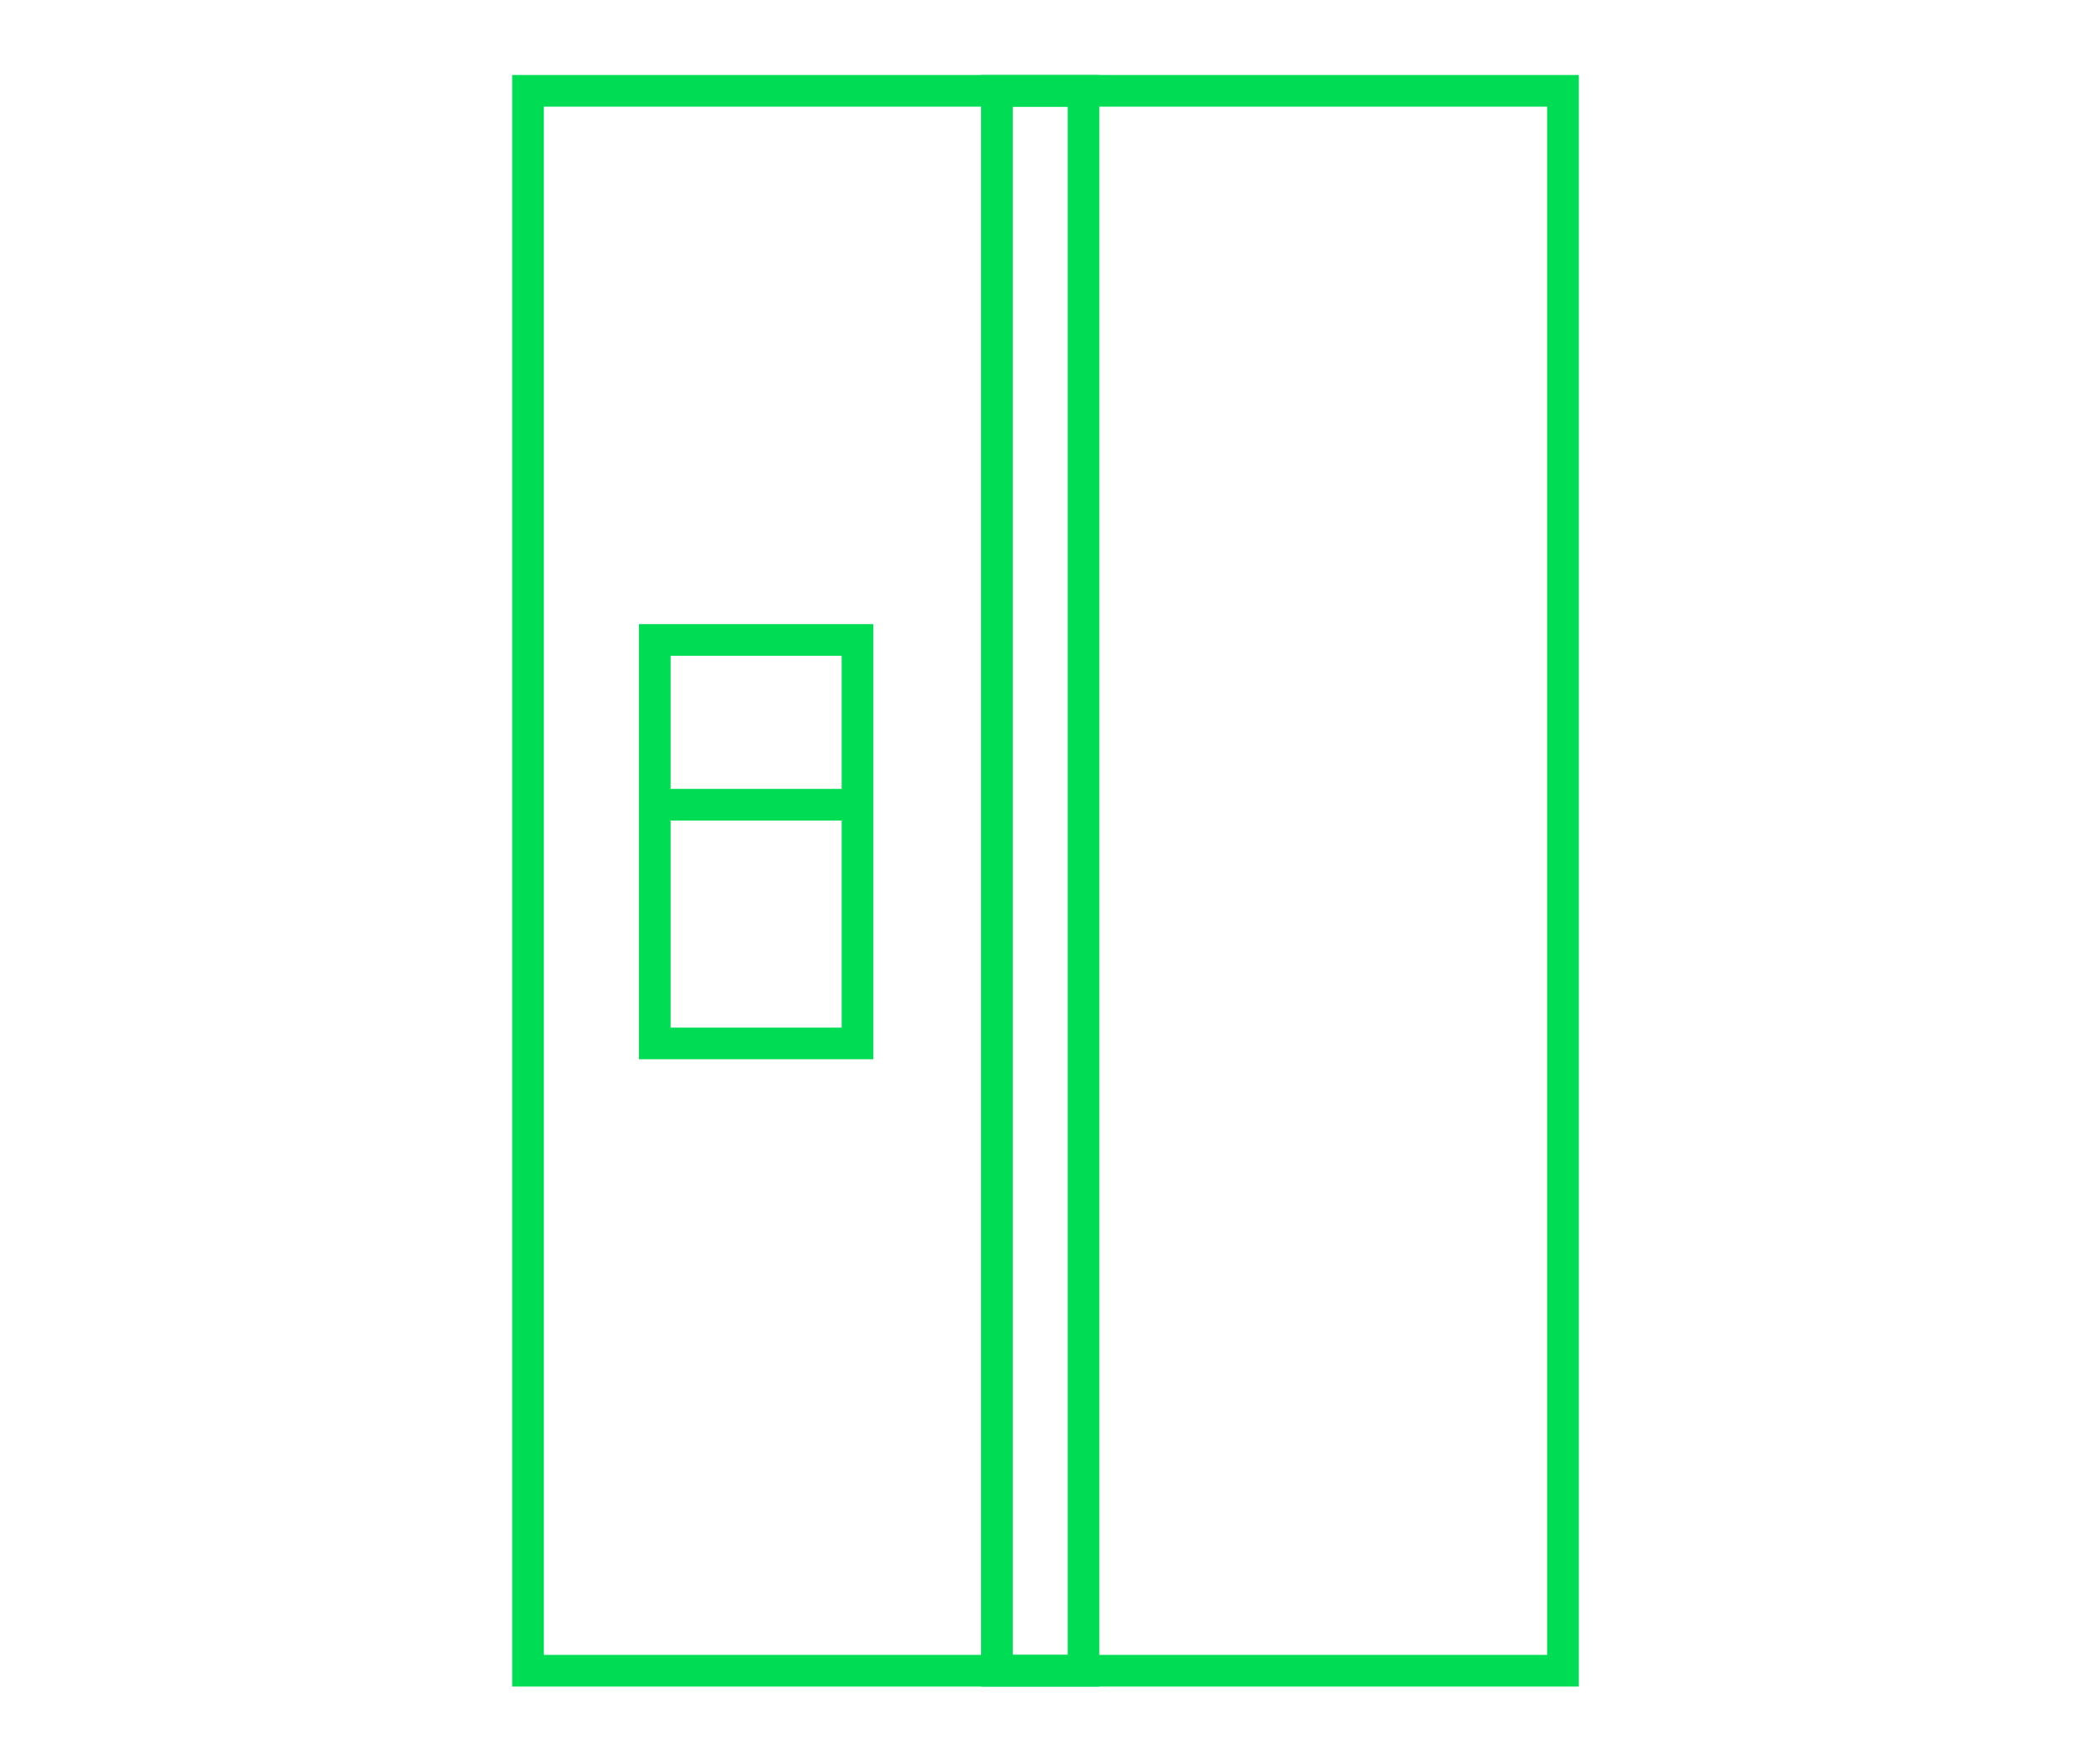
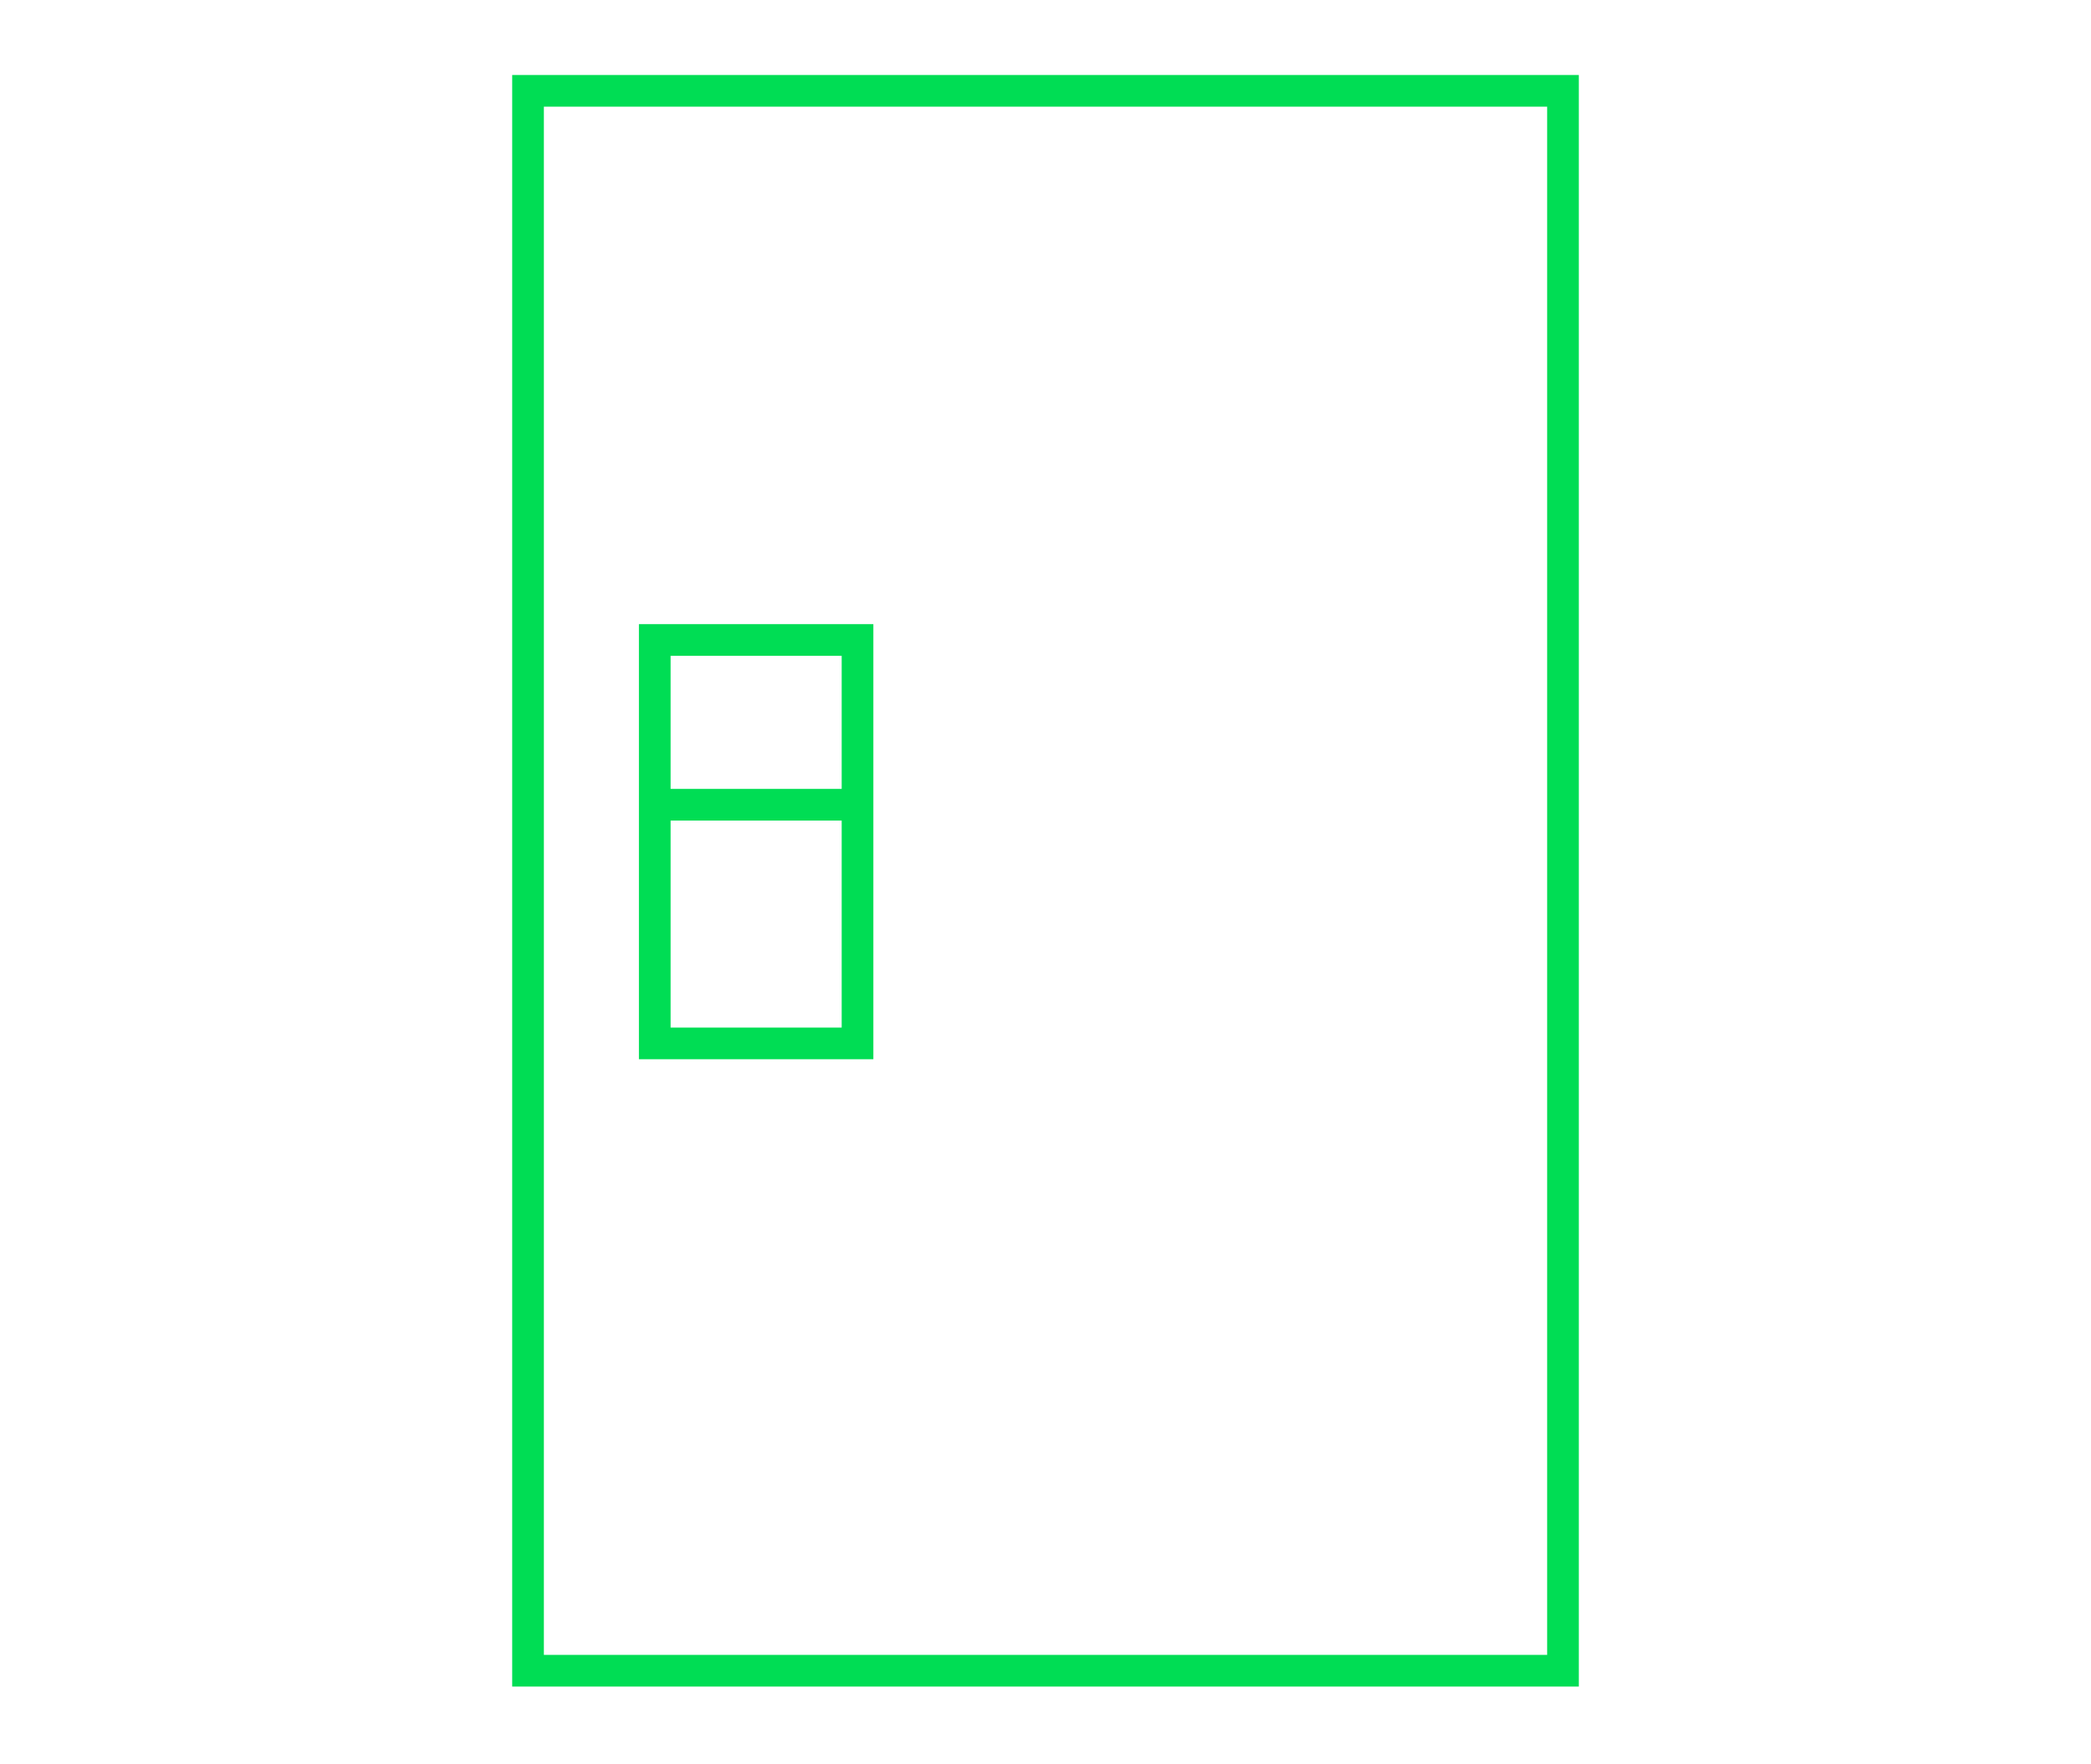
<svg xmlns="http://www.w3.org/2000/svg" version="1.1" id="Layer_1" x="0px" y="0px" viewBox="0 0 99 83.5" style="enable-background:new 0 0 99 83.5;" xml:space="preserve">
  <style type="text/css">
	.st0{fill:none;stroke:#00DD54;stroke-width:1.5;stroke-miterlimit:10;}
</style>
  <title>Cinch_Icon</title>
  <g id="Artwork">
    <rect x="25" y="4.3" class="st0" width="49" height="74.8" />
-     <rect x="47.2" y="4.3" class="st0" width="4.1" height="74.8" />
    <rect x="31" y="30.3" class="st0" width="9.6" height="19.1" />
    <line class="st0" x1="31" y1="38.1" x2="40.6" y2="38.1" />
  </g>
</svg>